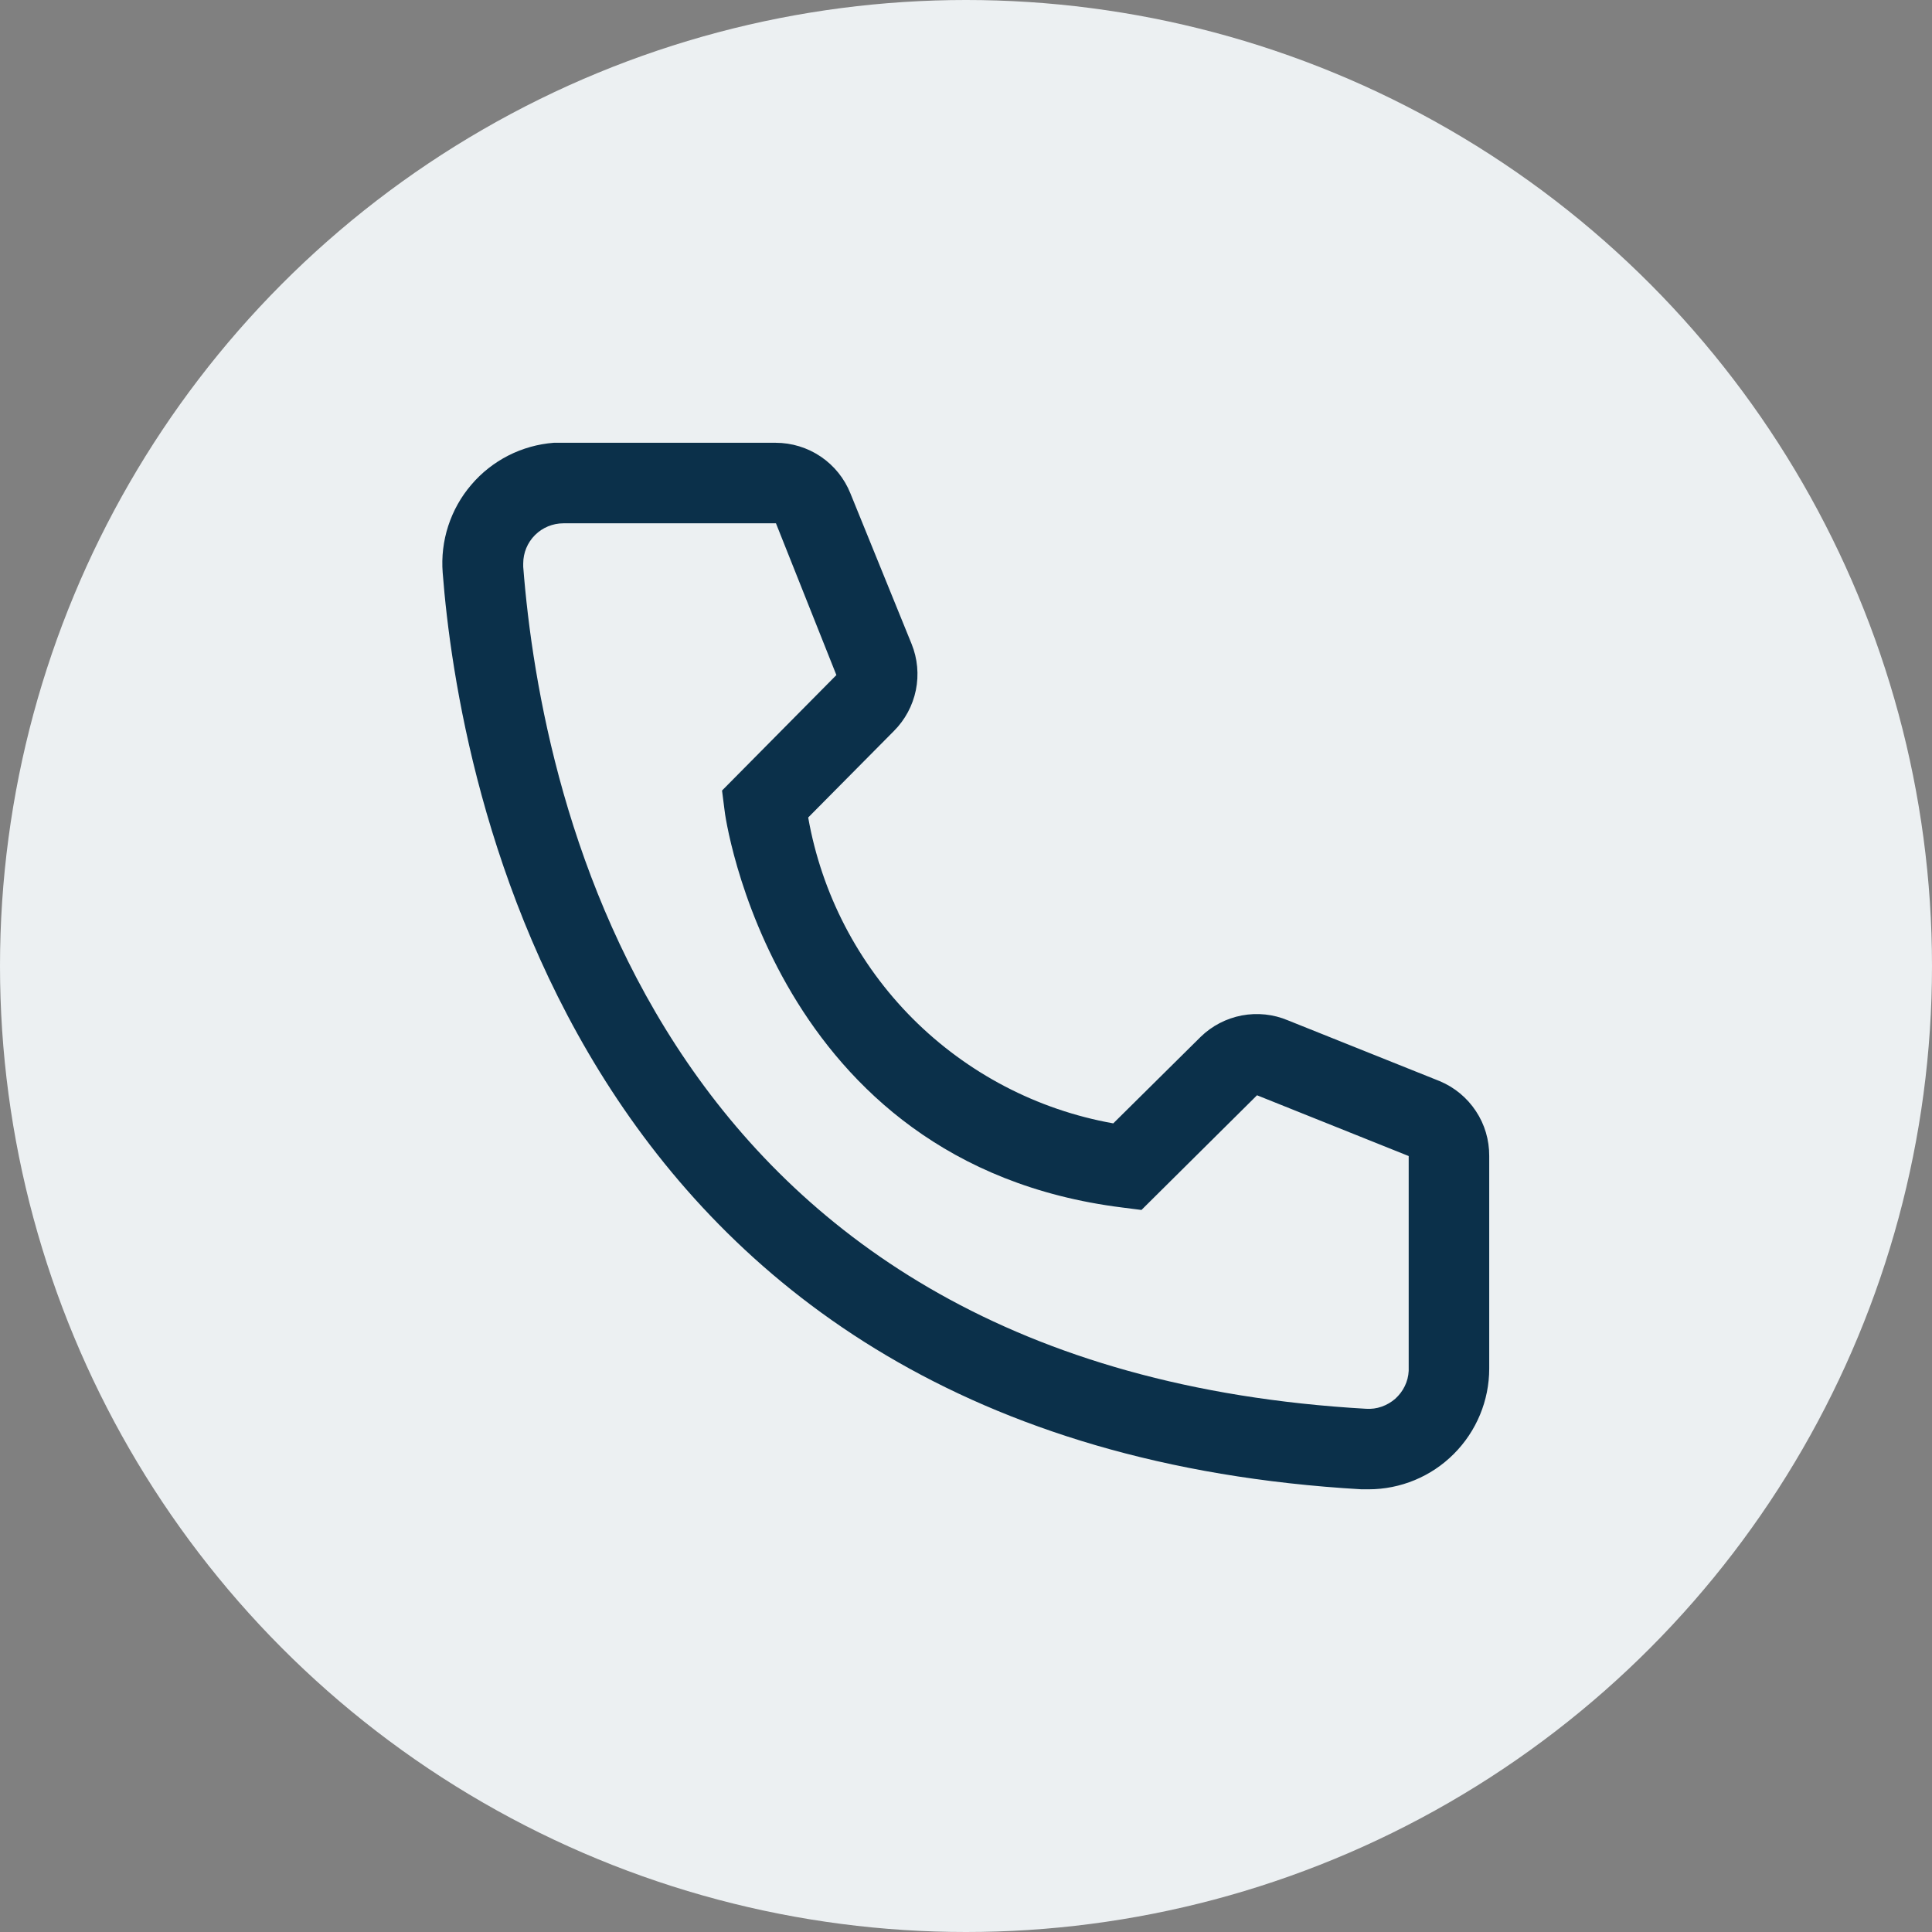
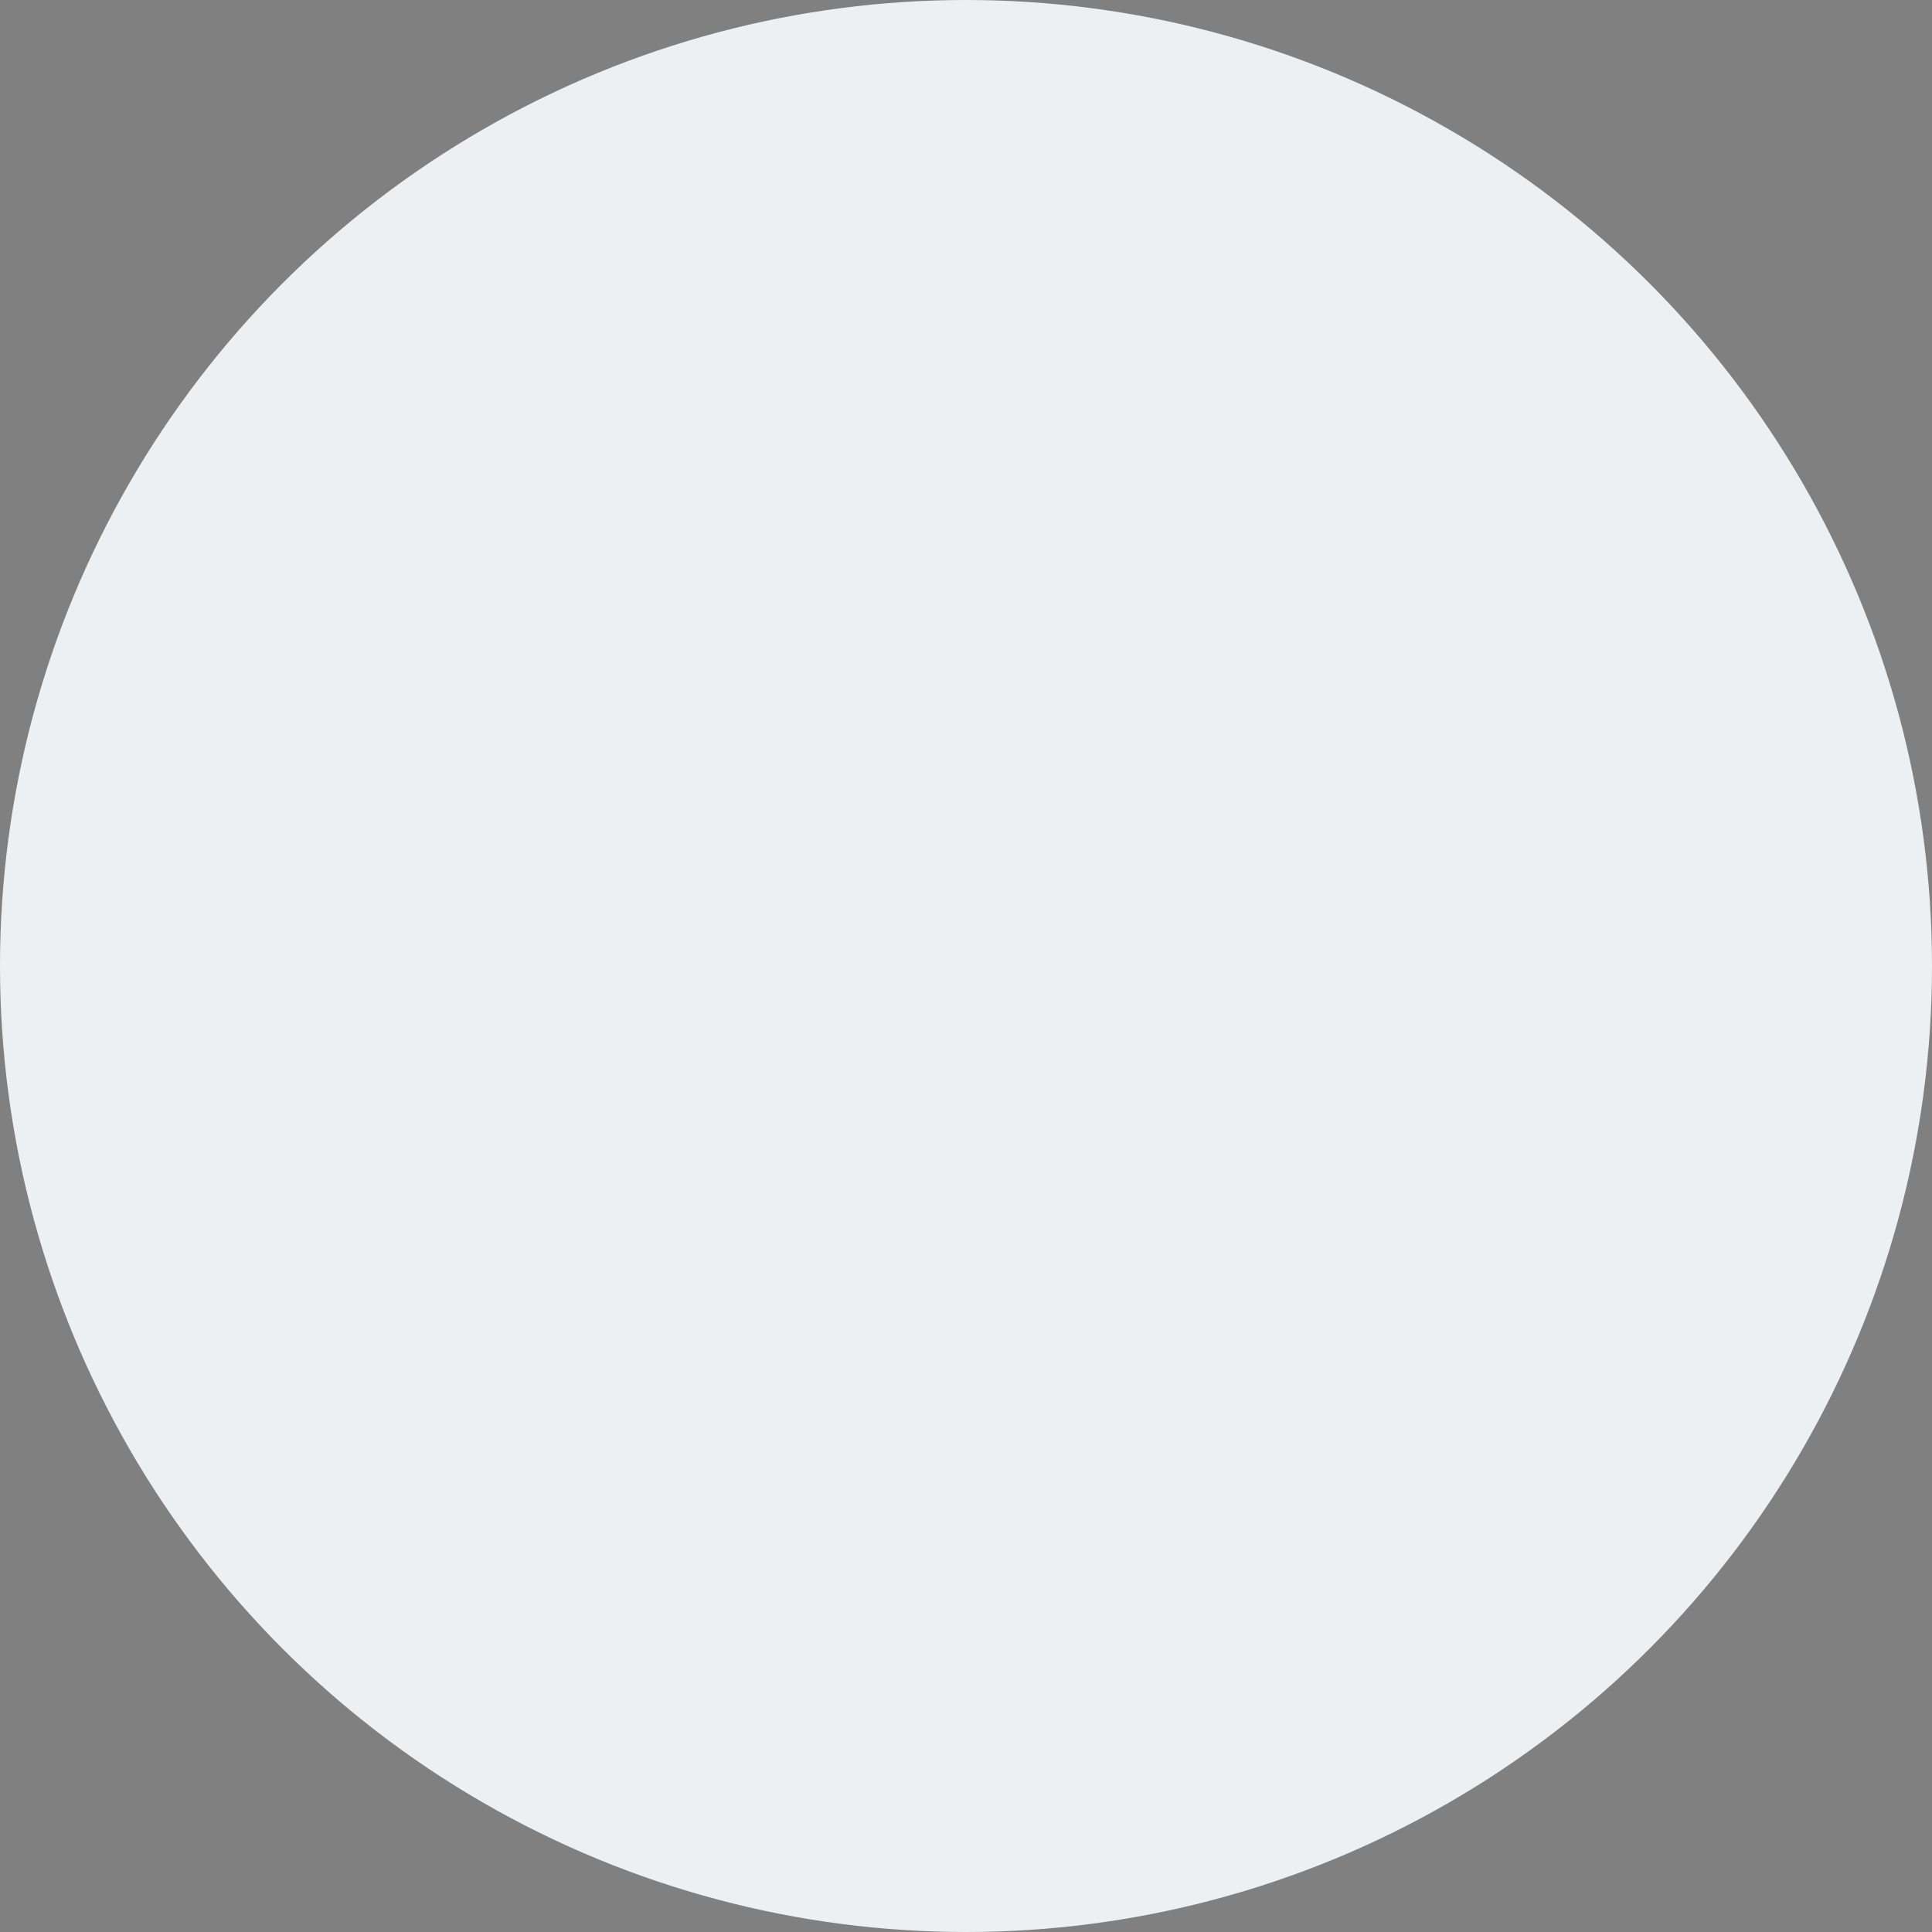
<svg xmlns="http://www.w3.org/2000/svg" width="22" height="22" viewBox="0 0 22 22" fill="none">
  <rect x="0" y="0" width="22" height="22" fill="#808080" stroke="none" />
  <circle cx="11" cy="11" r="11" fill="#ECF0F2" />
-   <path d="M15.583 16.959H15.505C6.499 16.441 5.22 8.842 5.041 6.522C5.027 6.342 5.048 6.161 5.104 5.989C5.16 5.817 5.249 5.657 5.367 5.52C5.484 5.382 5.628 5.269 5.789 5.187C5.95 5.105 6.126 5.056 6.306 5.042H8.832C9.015 5.042 9.195 5.097 9.347 5.2C9.499 5.303 9.616 5.449 9.684 5.619L10.381 7.334C10.448 7.5 10.465 7.683 10.429 7.859C10.393 8.035 10.306 8.197 10.179 8.324L9.203 9.309C9.356 10.176 9.771 10.975 10.392 11.598C11.013 12.22 11.811 12.638 12.677 12.792L13.672 11.807C13.801 11.681 13.964 11.597 14.141 11.563C14.318 11.53 14.501 11.549 14.666 11.619L16.394 12.311C16.562 12.381 16.706 12.5 16.806 12.652C16.907 12.803 16.959 12.982 16.958 13.164V15.584C16.958 15.948 16.813 16.298 16.555 16.556C16.298 16.814 15.948 16.959 15.583 16.959ZM6.416 5.959C6.295 5.959 6.178 6.007 6.092 6.093C6.006 6.179 5.958 6.295 5.958 6.417V6.454C6.169 9.167 7.521 15.584 15.556 16.042C15.616 16.046 15.676 16.038 15.733 16.018C15.79 15.998 15.843 15.967 15.888 15.928C15.933 15.887 15.97 15.839 15.996 15.785C16.023 15.73 16.038 15.671 16.041 15.611V13.164L14.314 12.472L12.998 13.778L12.778 13.75C8.791 13.251 8.25 9.263 8.25 9.222L8.222 9.002L9.524 7.687L8.836 5.959H6.416Z" fill="#0B304A" />
</svg>